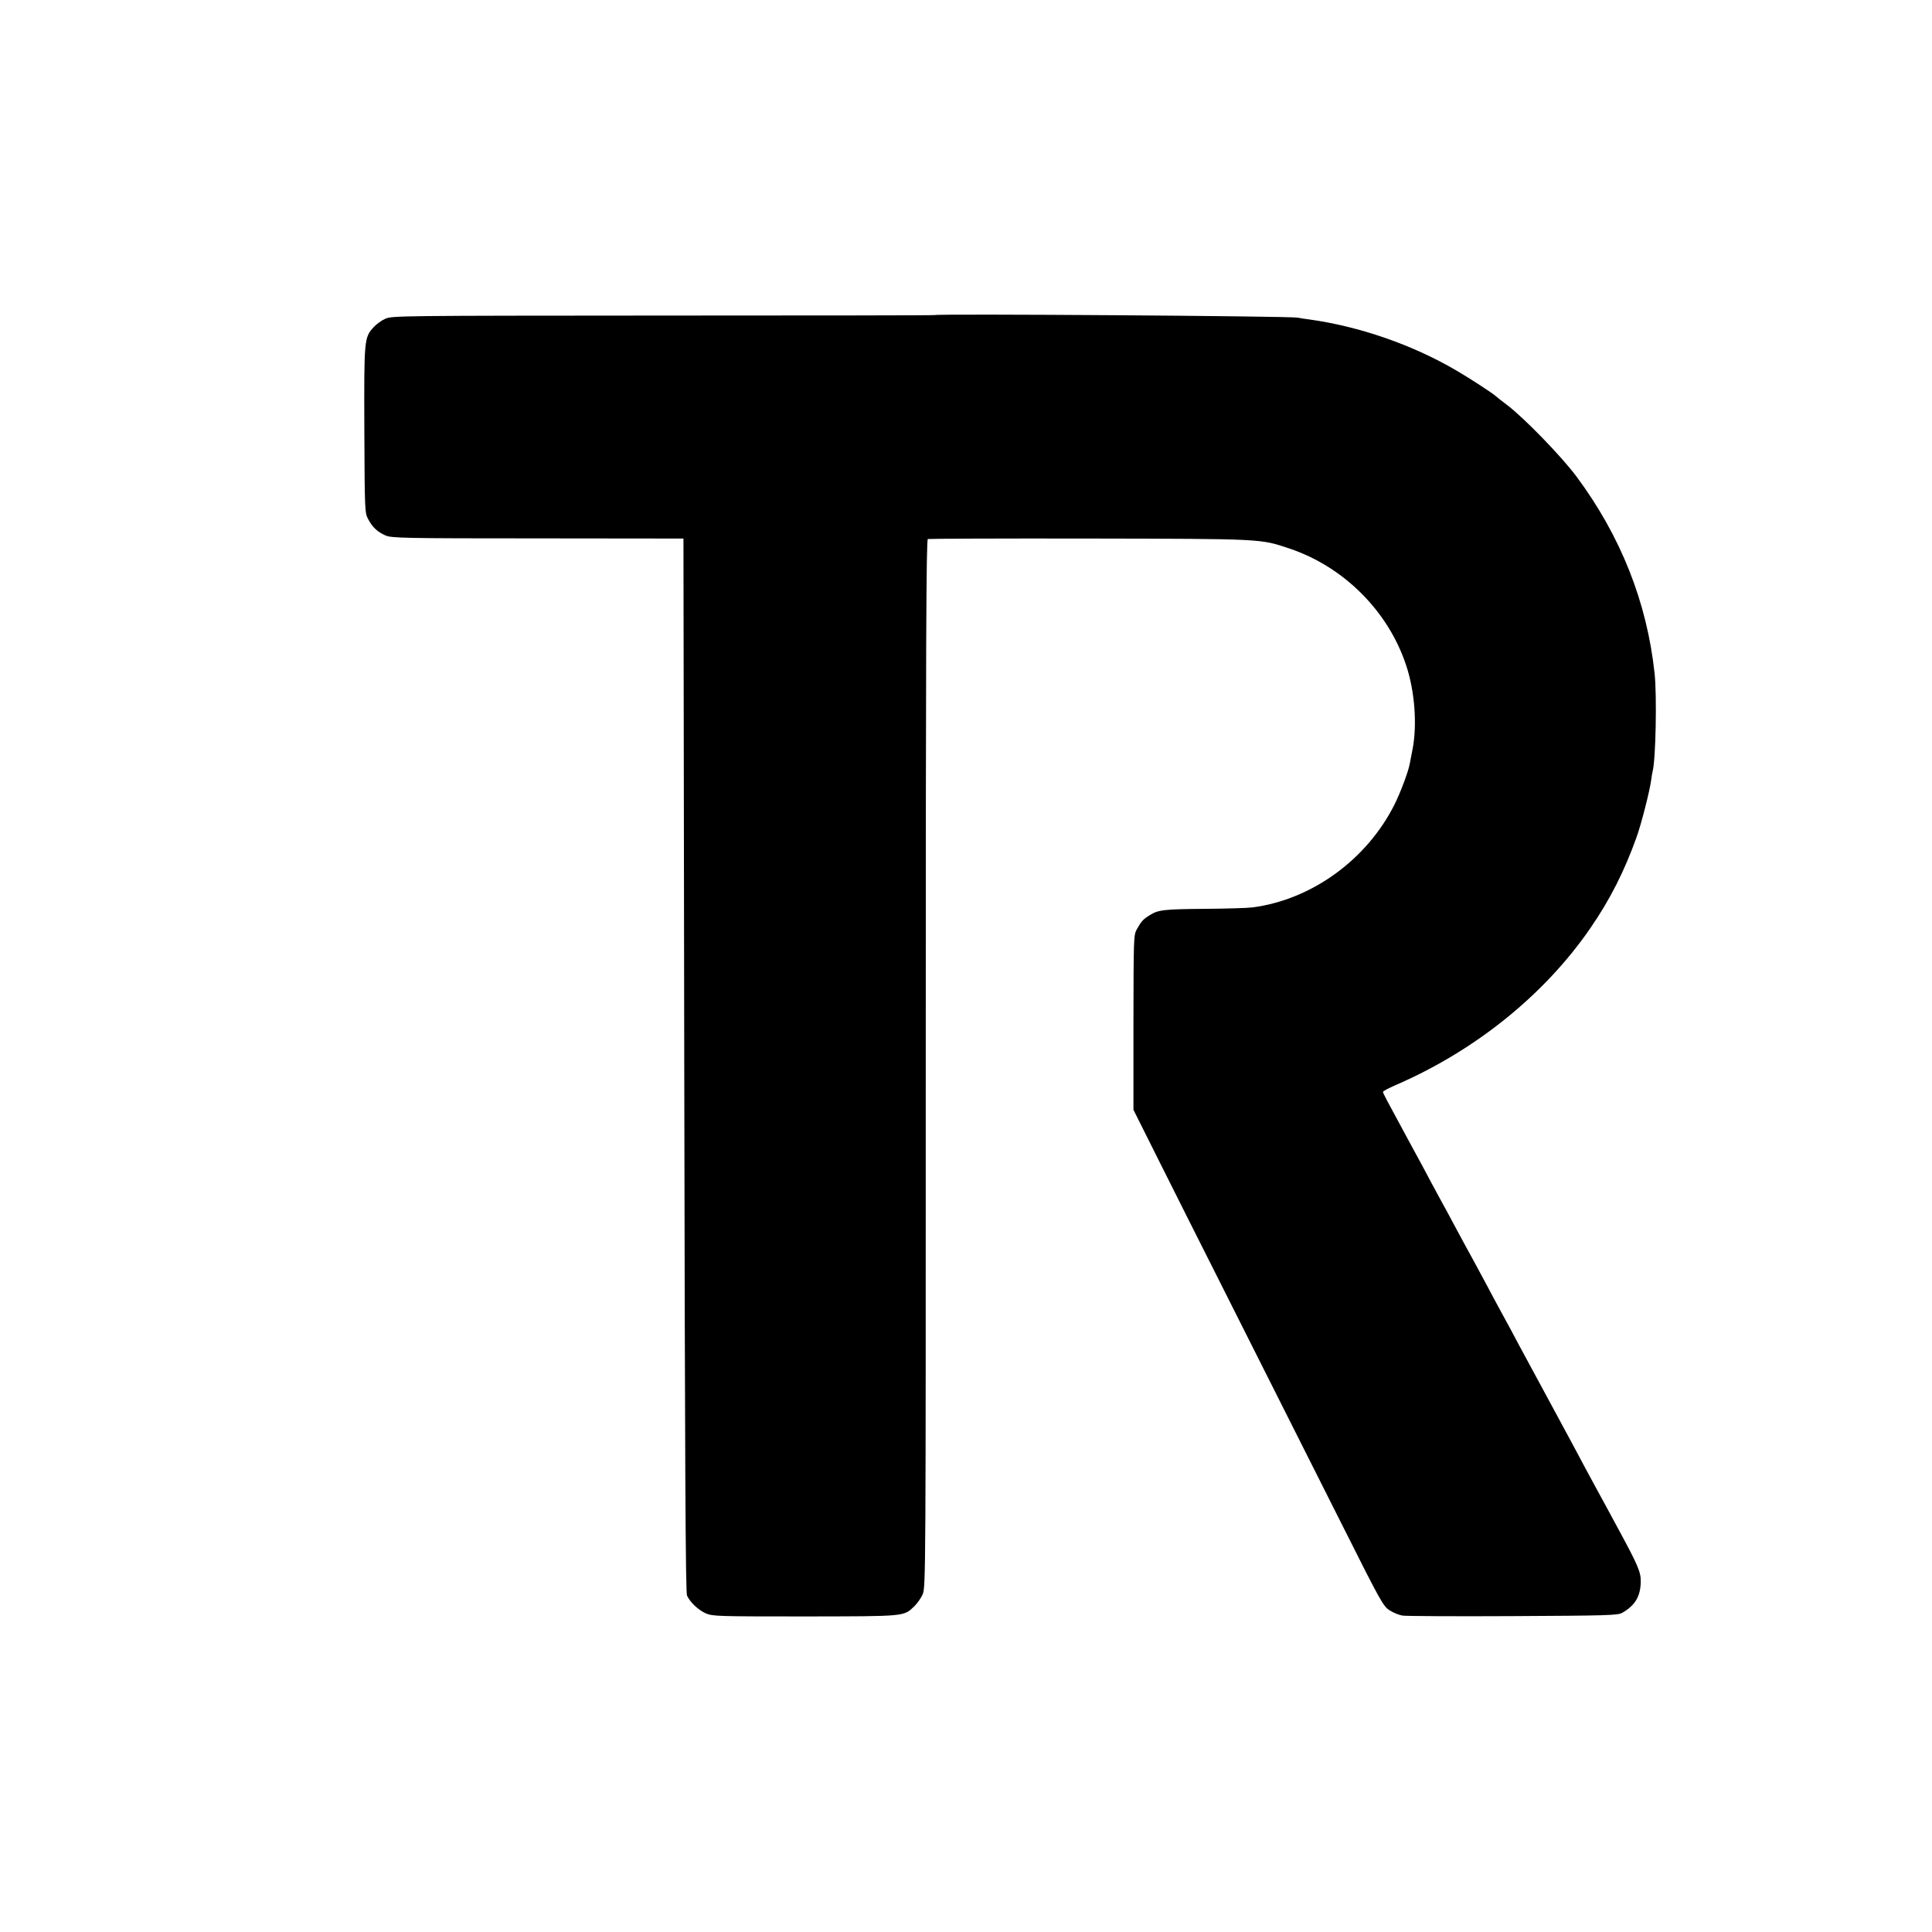
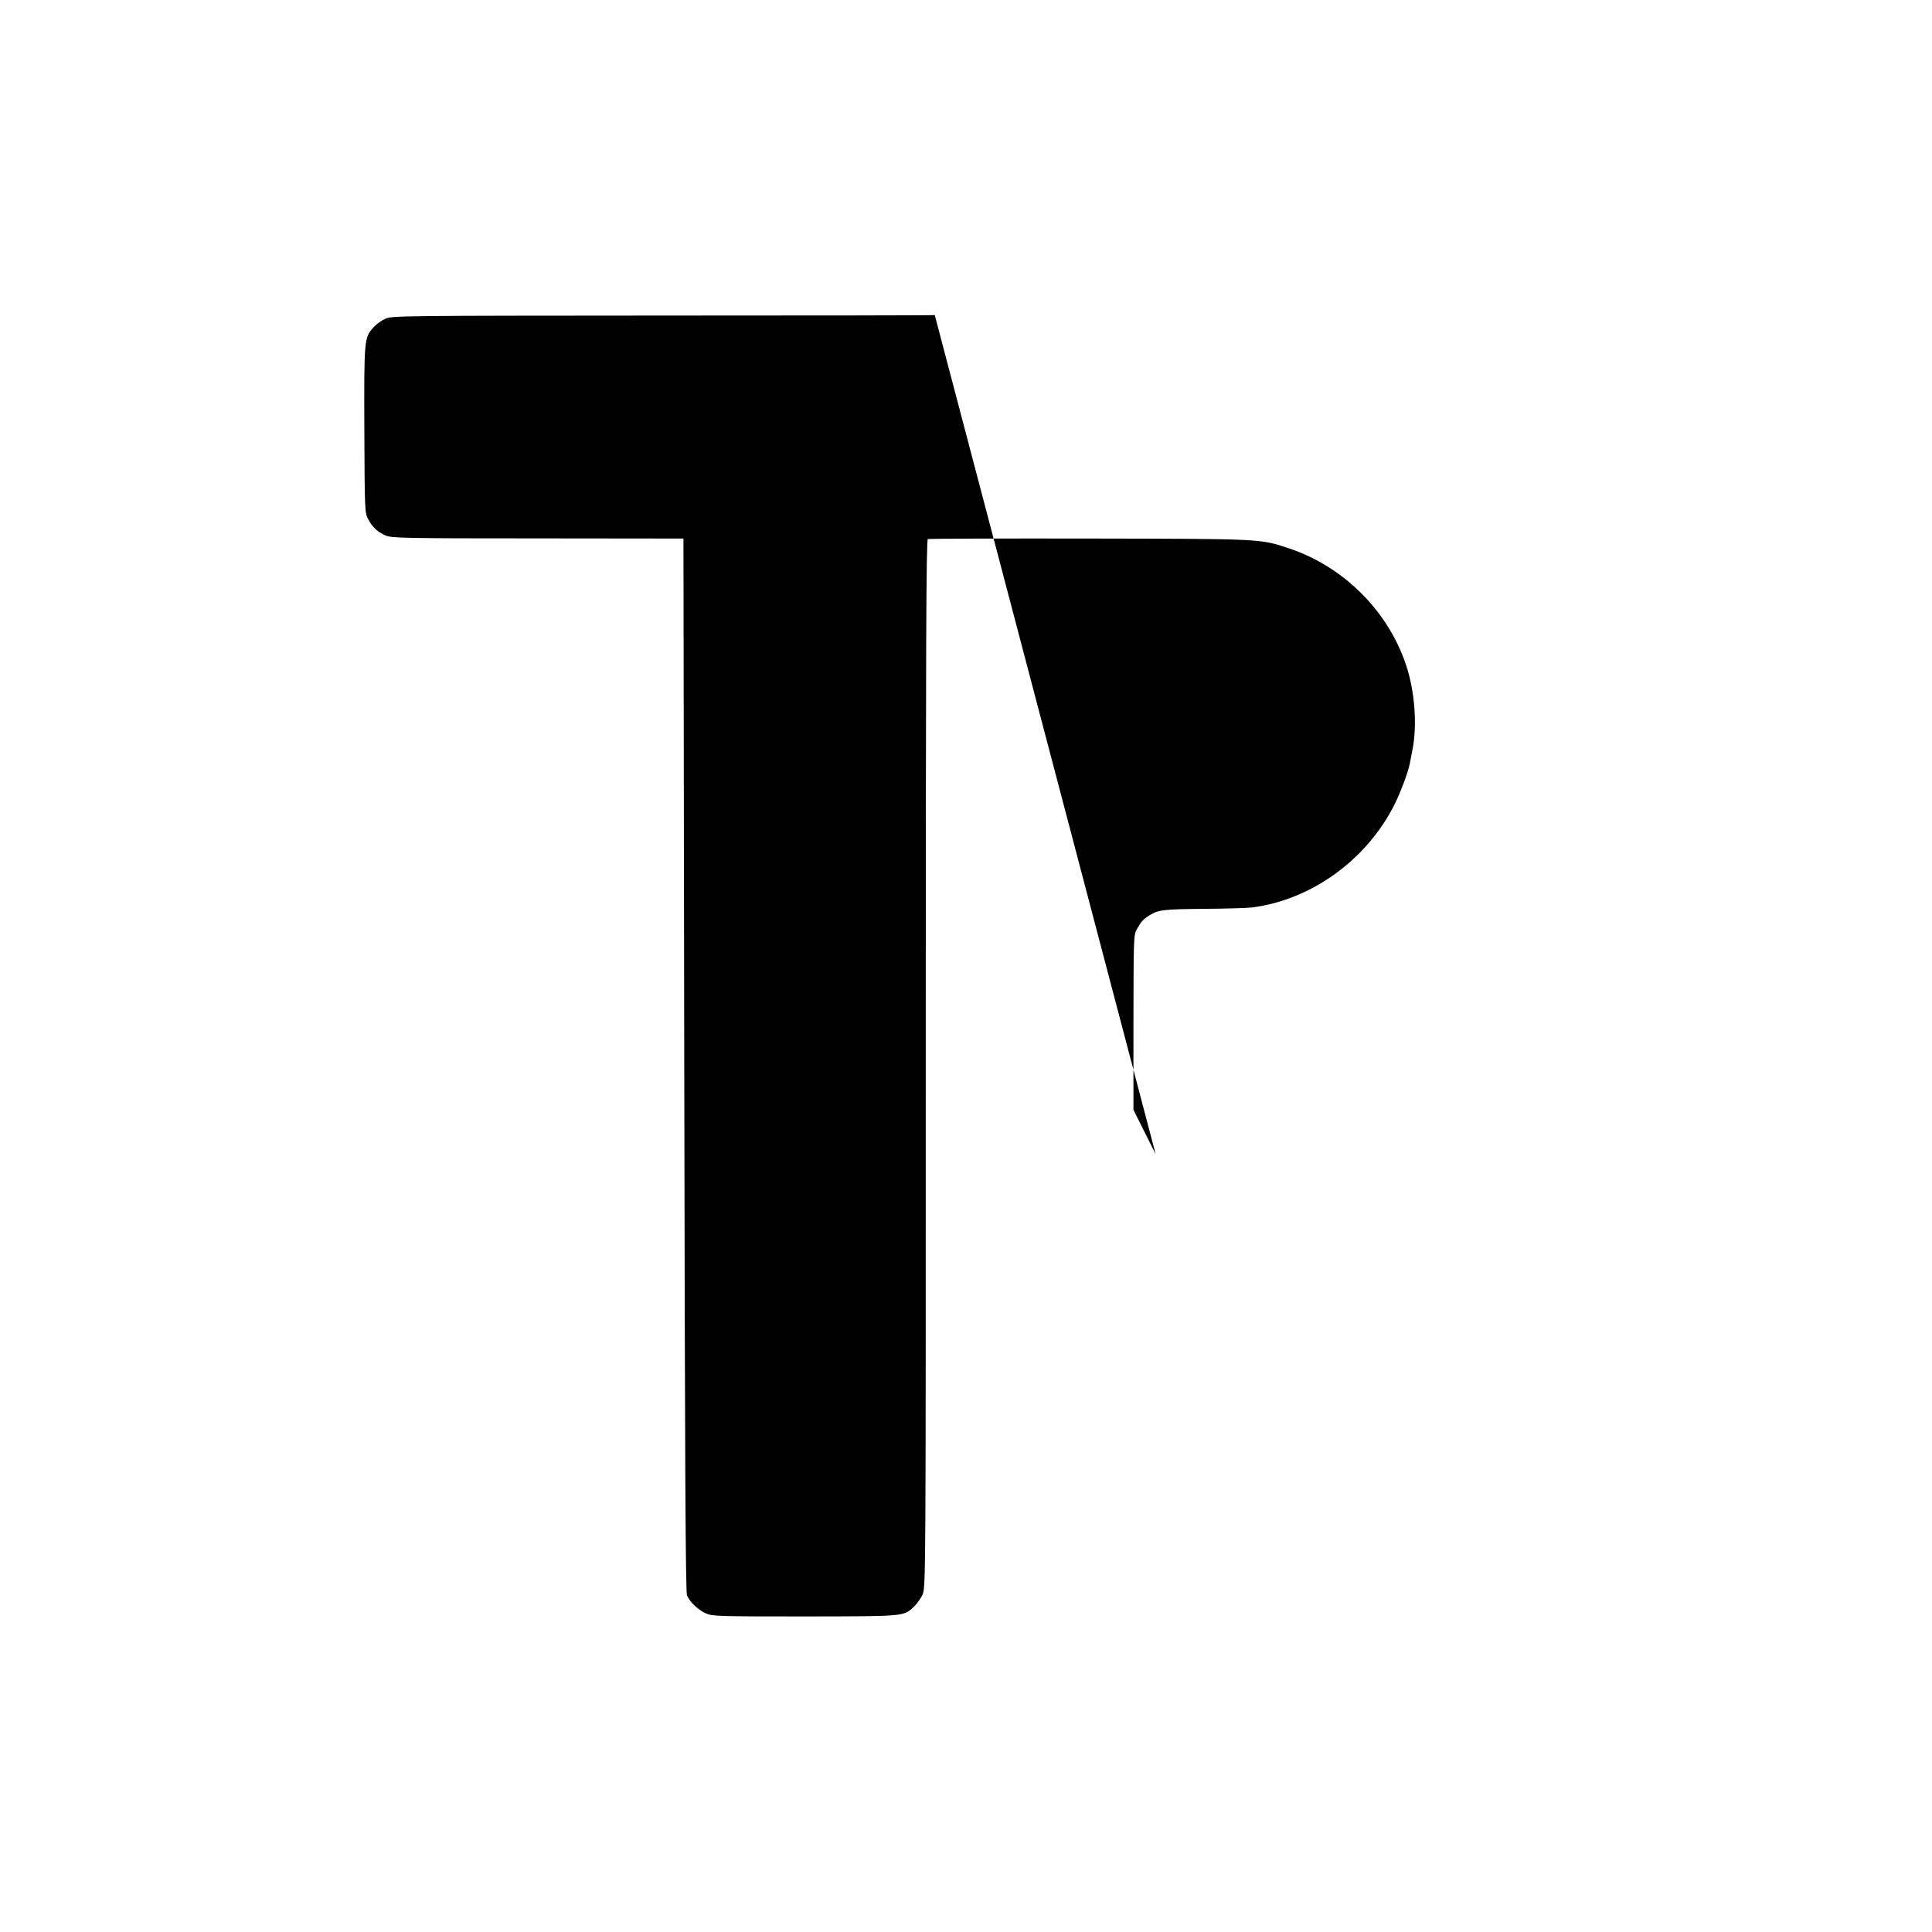
<svg xmlns="http://www.w3.org/2000/svg" version="1.0" width="1200pt" height="1200pt" viewBox="0 0 1200 1200" preserveAspectRatio="xMidYMid meet">
  <g transform="translate(0,1200) scale(0.1,-0.1)" fill="#000000" stroke="none">
-     <path d="M5806 10043 c-1 -2 -760 -3 -1687 -3 -1633 -1 -1685 -1 -1726 -20 -23 -10 -56 -34 -72 -52 -59 -64 -60 -72 -58 -638 2 -506 3 -516 24 -555 27 -51 58 -79 108 -101 37 -16 110 -18 945 -18 l905 -1 5 -3270 c4 -2461 8 -3276 17 -3295 19 -42 70 -90 117 -111 43 -18 69 -19 616 -19 630 1 611 -1 679 63 18 18 42 51 52 75 19 43 19 129 19 3297 0 2593 3 3254 13 3257 6 2 458 4 1002 3 1083 -2 1062 -1 1244 -62 337 -113 614 -389 725 -726 53 -158 69 -368 40 -519 -8 -40 -16 -82 -18 -93 -9 -49 -59 -182 -95 -253 -172 -342 -514 -590 -881 -638 -30 -4 -163 -8 -295 -9 -258 -2 -291 -6 -345 -40 -41 -26 -50 -36 -79 -87 -20 -37 -20 -50 -21 -579 l0 -542 138 -276 c76 -152 162 -323 191 -381 29 -58 56 -112 61 -121 21 -41 695 -1380 913 -1814 233 -464 248 -491 288 -517 23 -15 60 -30 83 -33 22 -3 331 -5 686 -3 584 3 648 5 675 20 81 46 115 103 116 195 1 58 -18 102 -135 318 -24 45 -60 112 -81 150 -21 39 -48 88 -60 110 -12 22 -41 76 -65 120 -23 44 -60 112 -80 150 -21 39 -94 174 -162 300 -69 127 -146 271 -173 320 -26 50 -73 137 -105 195 -31 58 -78 143 -102 190 -25 47 -57 105 -70 130 -49 89 -86 157 -133 245 -26 50 -56 104 -65 120 -9 17 -39 71 -65 120 -26 50 -89 167 -140 260 -148 273 -165 305 -165 313 0 5 35 23 78 42 495 214 925 561 1210 975 122 177 211 353 287 565 30 84 80 281 90 350 3 25 8 52 10 60 19 70 27 468 12 607 -47 441 -210 853 -485 1223 -93 125 -327 366 -432 445 -36 27 -67 52 -70 55 -12 13 -162 111 -243 158 -272 160 -604 275 -916 318 -25 3 -57 8 -71 11 -48 10 -2245 25 -2254 16z" />
+     <path d="M5806 10043 c-1 -2 -760 -3 -1687 -3 -1633 -1 -1685 -1 -1726 -20 -23 -10 -56 -34 -72 -52 -59 -64 -60 -72 -58 -638 2 -506 3 -516 24 -555 27 -51 58 -79 108 -101 37 -16 110 -18 945 -18 l905 -1 5 -3270 c4 -2461 8 -3276 17 -3295 19 -42 70 -90 117 -111 43 -18 69 -19 616 -19 630 1 611 -1 679 63 18 18 42 51 52 75 19 43 19 129 19 3297 0 2593 3 3254 13 3257 6 2 458 4 1002 3 1083 -2 1062 -1 1244 -62 337 -113 614 -389 725 -726 53 -158 69 -368 40 -519 -8 -40 -16 -82 -18 -93 -9 -49 -59 -182 -95 -253 -172 -342 -514 -590 -881 -638 -30 -4 -163 -8 -295 -9 -258 -2 -291 -6 -345 -40 -41 -26 -50 -36 -79 -87 -20 -37 -20 -50 -21 -579 l0 -542 138 -276 z" />
  </g>
</svg>